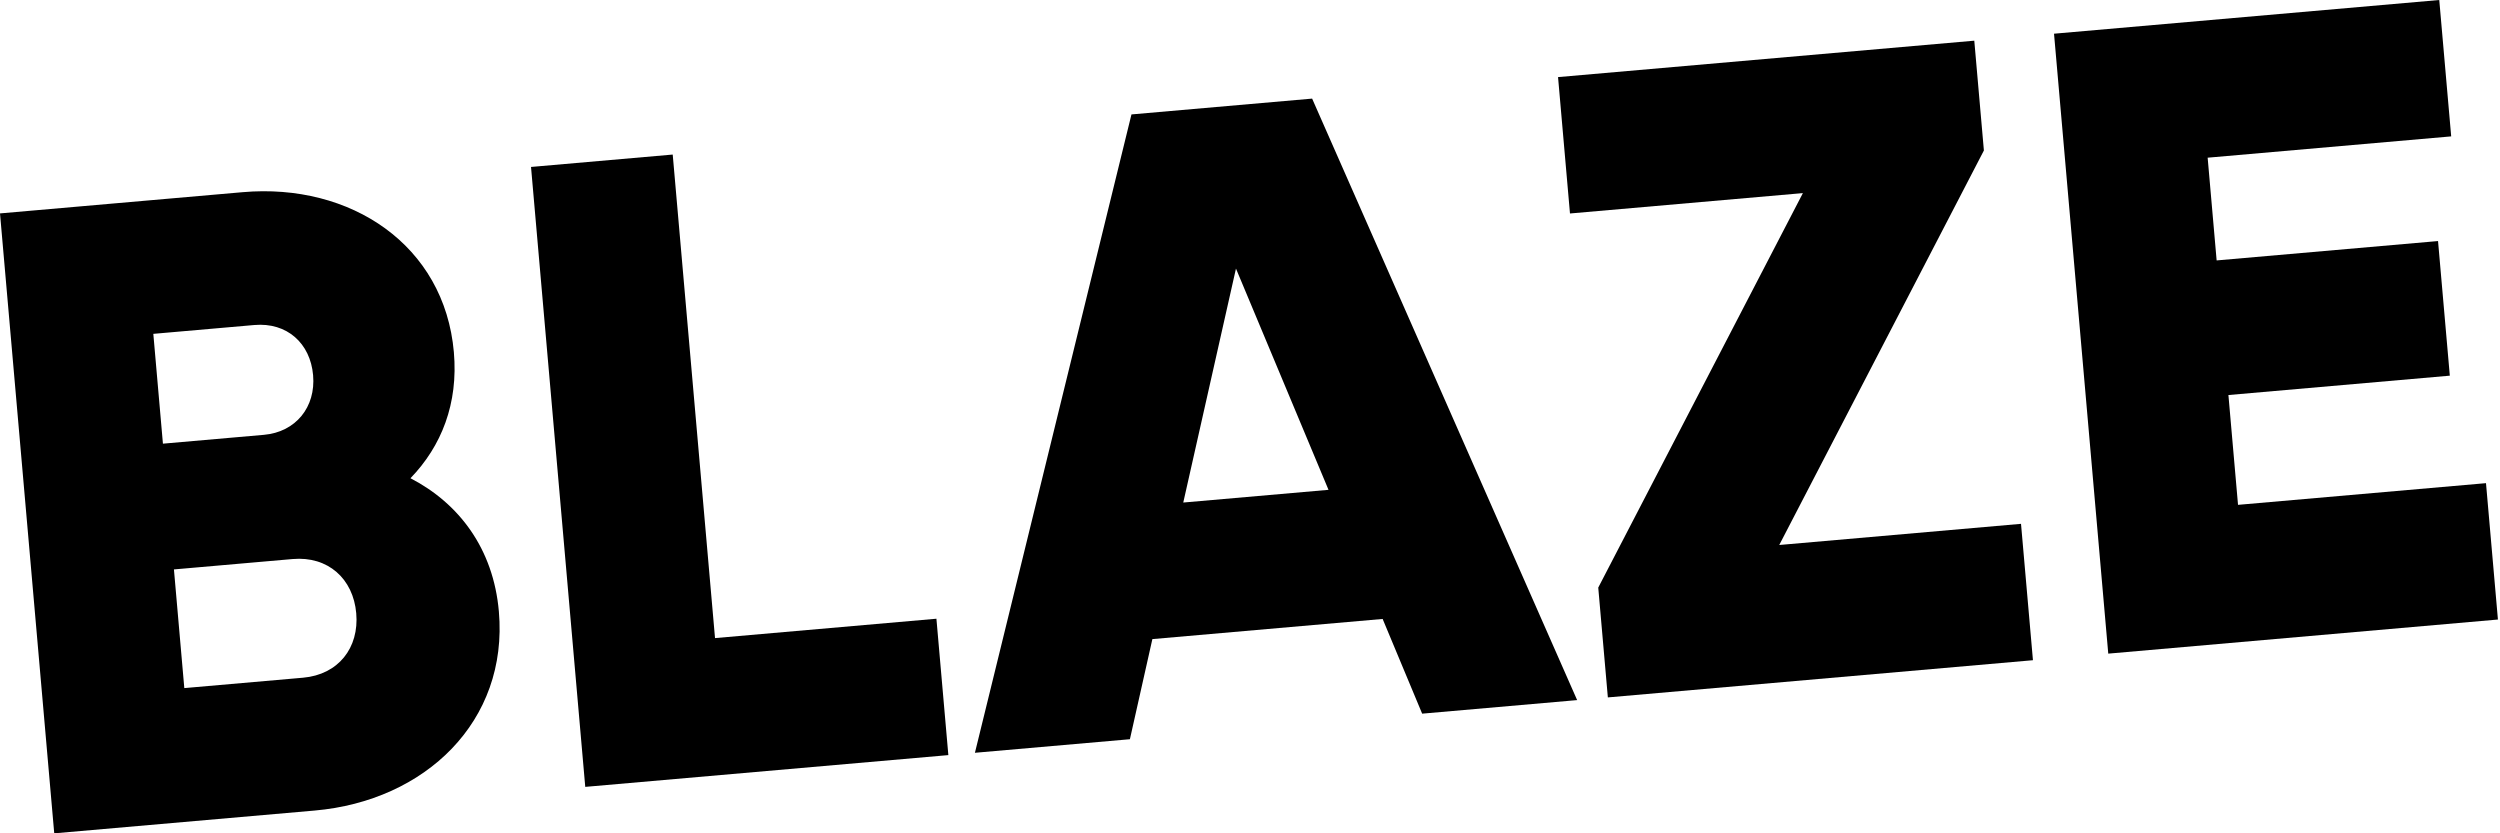
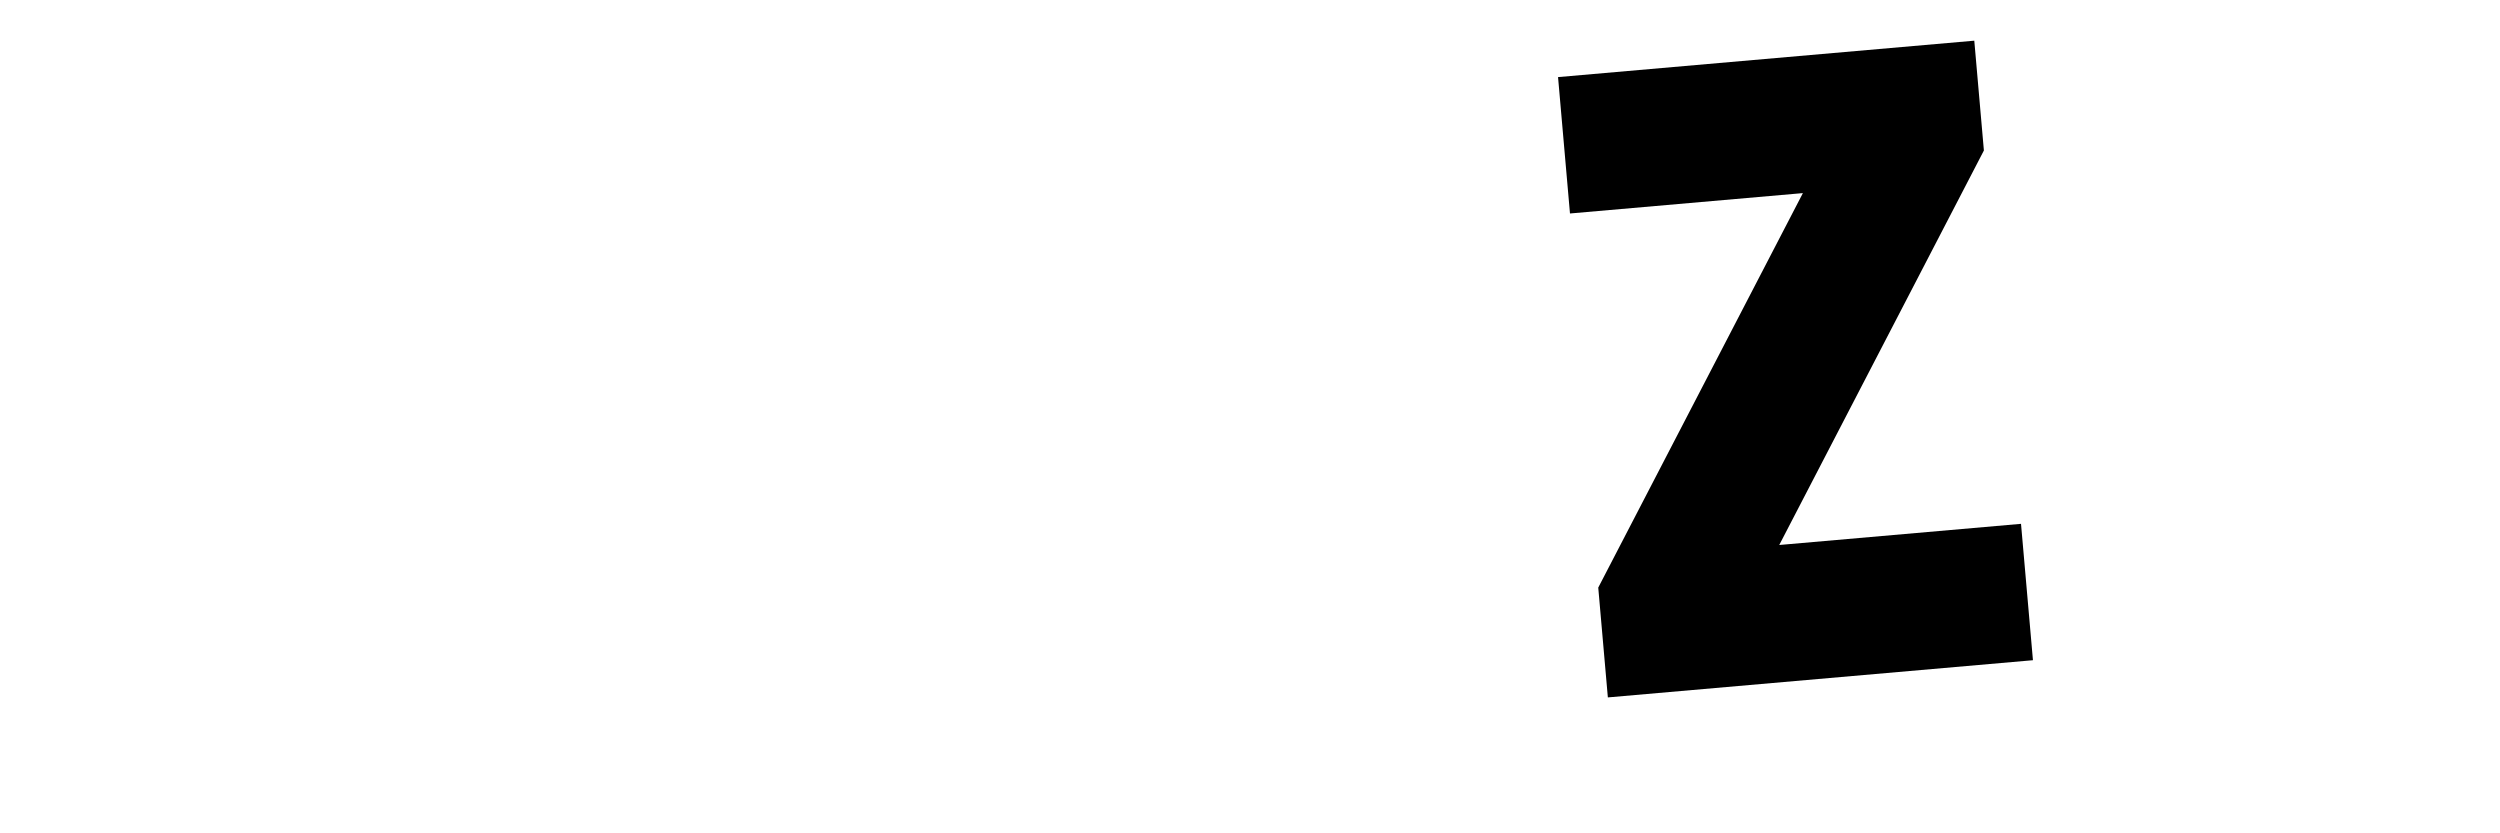
<svg xmlns="http://www.w3.org/2000/svg" width="405" height="135" viewBox="0 0 405 135" fill="none">
-   <path d="M66.495 77.473C71.533 72.262 74.255 65.374 73.527 57.053C72.008 39.693 56.813 29.602 39.31 31.133L0 34.572L8.786 135L50.966 131.31C68.9 129.741 82.373 116.852 80.817 99.062C79.926 88.876 74.37 81.555 66.495 77.473ZM41.193 52.653C46.502 52.189 50.271 55.618 50.723 60.782C51.175 65.947 47.914 69.991 42.75 70.443L26.394 71.874L24.838 54.084L41.193 52.653ZM49.083 109.789L29.858 111.471L28.177 92.247L47.401 90.565C53.14 90.063 57.222 93.753 57.711 99.349C58.201 104.944 54.822 109.287 49.083 109.789Z" fill="black" />
-   <path d="M115.833 103.371L108.98 25.038L86.025 27.046L94.811 127.474L153.633 122.327L151.7 100.233L115.833 103.371Z" fill="black" />
-   <path d="M230.389 115.612L255.496 113.416L212.564 15.975L183.297 18.536L157.937 121.951L183.044 119.754L186.685 103.533L223.987 100.27L230.389 115.612ZM191.689 81.411L200.227 43.51L215.218 79.352L191.689 81.411Z" fill="black" />
  <path d="M288.237 88.288L321.39 24.38L319.834 6.59L252.403 12.49L254.336 34.584L292.069 31.283L258.916 95.19L260.472 112.98L329.337 106.955L327.404 84.861L288.237 88.288Z" fill="black" />
-   <path d="M362.56 81.785L361.003 63.995L396.87 60.858L394.962 39.05L359.095 42.188L357.639 25.546L397.093 22.094L395.16 2.39566e-05L332.751 5.46L341.538 105.888L404.664 100.365L402.731 78.271L362.56 81.785Z" fill="black" />
</svg>